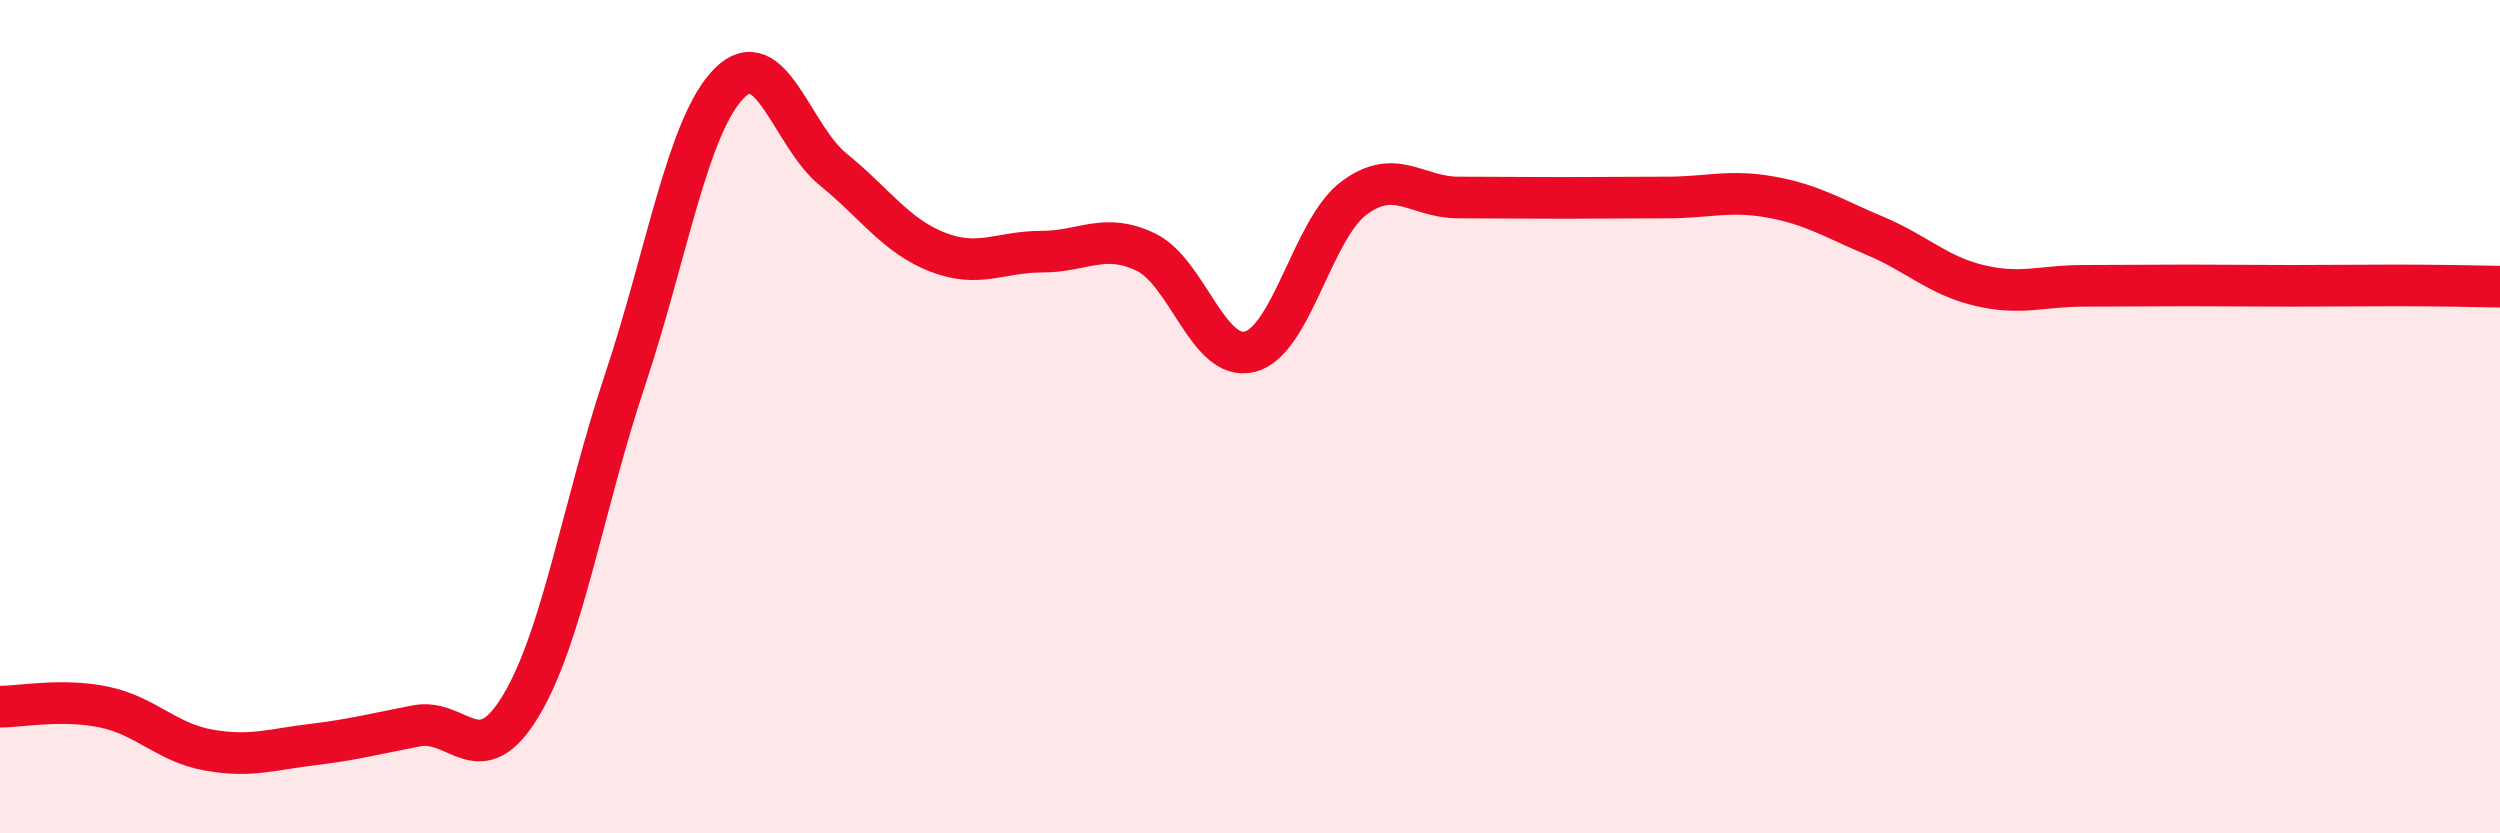
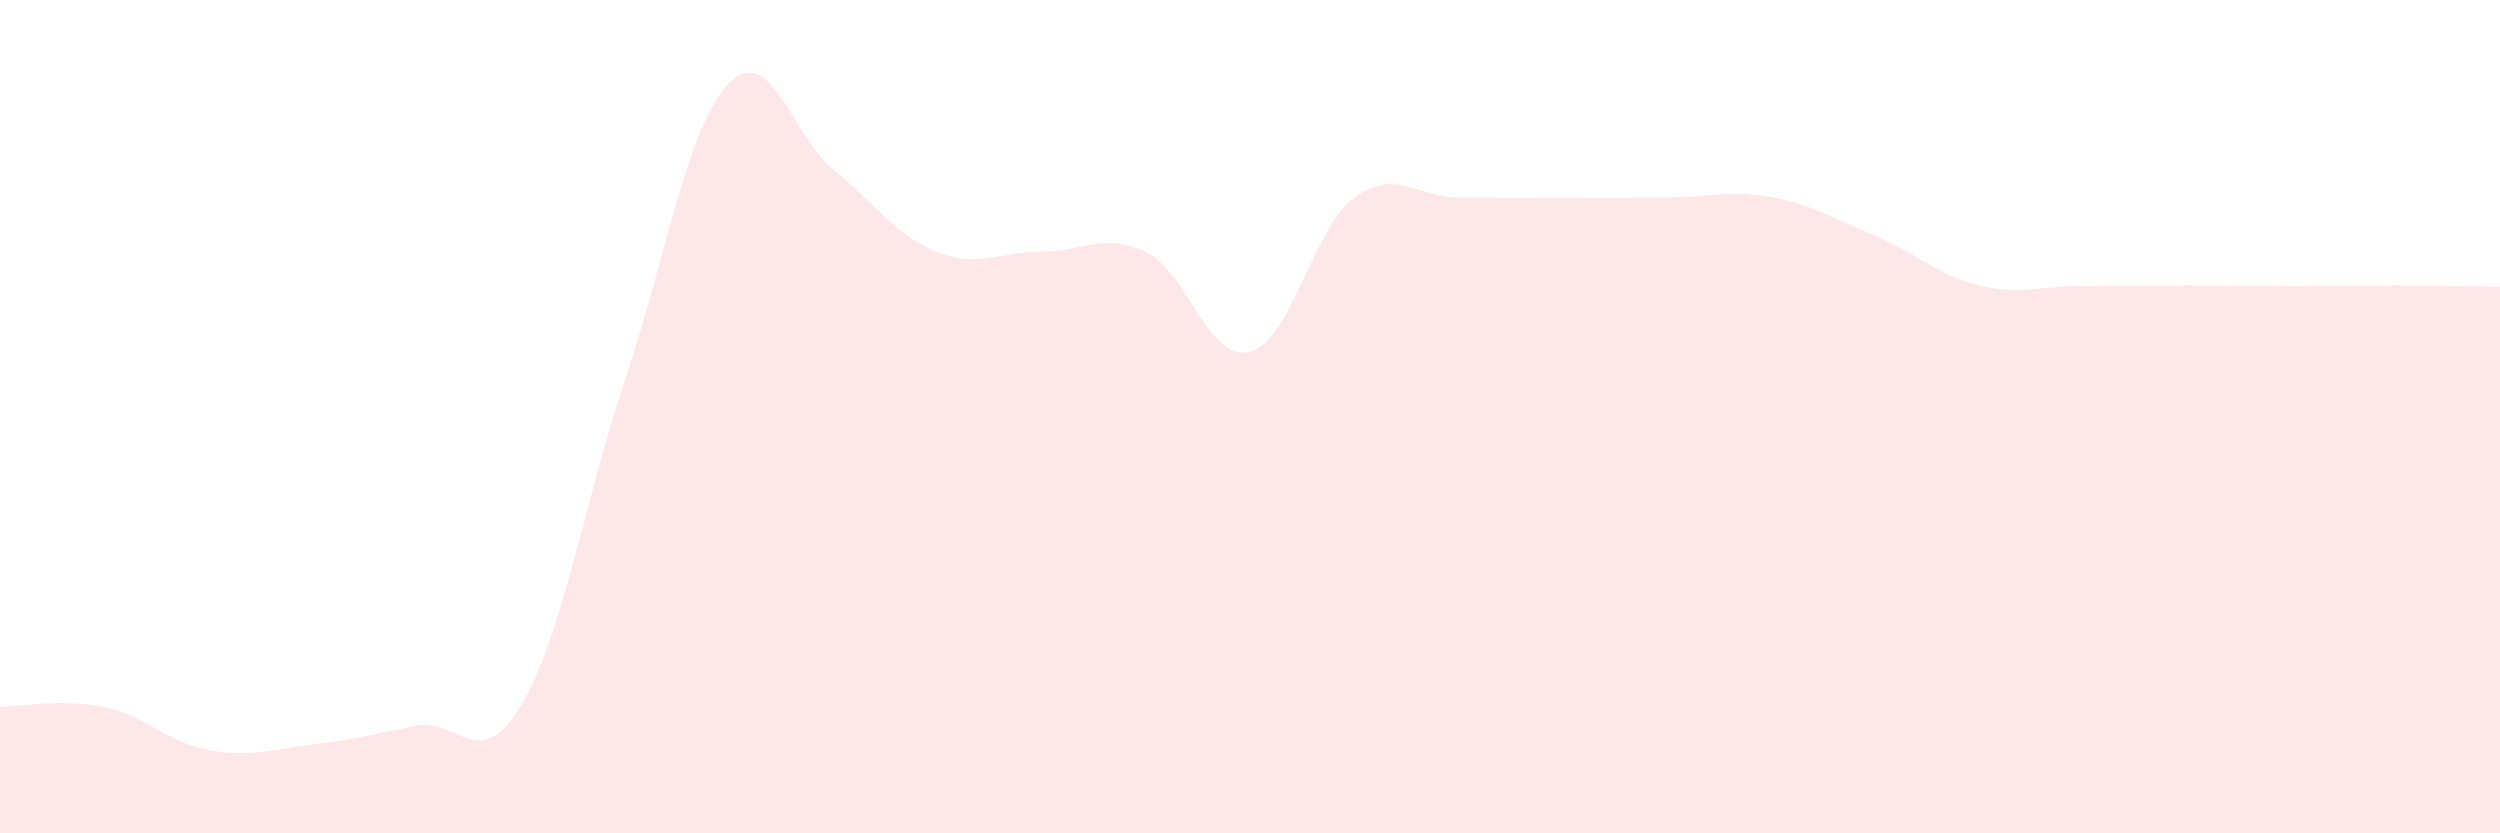
<svg xmlns="http://www.w3.org/2000/svg" width="60" height="20" viewBox="0 0 60 20">
  <path d="M 0,16.96 C 0.5,16.96 1.5,16.76 2.5,16.97 C 3.5,17.18 4,17.82 5,18 C 6,18.18 6.5,17.99 7.5,17.87 C 8.5,17.75 9,17.61 10,17.42 C 11,17.23 11.5,18.6 12.5,16.94 C 13.5,15.28 14,12.11 15,9.12 C 16,6.13 16.5,3.01 17.5,2 C 18.5,0.99 19,3.26 20,4.07 C 21,4.88 21.5,5.66 22.5,6.05 C 23.5,6.44 24,6.04 25,6.04 C 26,6.04 26.5,5.57 27.5,6.05 C 28.5,6.53 29,8.7 30,8.44 C 31,8.18 31.5,5.49 32.5,4.75 C 33.5,4.01 34,4.74 35,4.74 C 36,4.74 36.5,4.75 37.5,4.75 C 38.5,4.75 39,4.74 40,4.74 C 41,4.74 41.5,4.55 42.5,4.73 C 43.5,4.91 44,5.24 45,5.66 C 46,6.08 46.5,6.61 47.5,6.85 C 48.5,7.09 49,6.86 50,6.86 C 51,6.86 51.5,6.85 52.5,6.85 C 53.5,6.85 54,6.86 55,6.86 C 56,6.86 56.5,6.85 57.5,6.85 C 58.5,6.85 59.5,6.87 60,6.88L60 20L0 20Z" fill="#EB0A25" opacity="0.1" stroke-linecap="round" stroke-linejoin="round" />
-   <path d="M 0,16.96 C 0.5,16.96 1.5,16.76 2.5,16.97 C 3.5,17.18 4,17.82 5,18 C 6,18.18 6.5,17.99 7.5,17.87 C 8.5,17.75 9,17.61 10,17.42 C 11,17.23 11.5,18.6 12.5,16.94 C 13.5,15.28 14,12.11 15,9.12 C 16,6.13 16.5,3.01 17.5,2 C 18.5,0.99 19,3.26 20,4.07 C 21,4.88 21.5,5.66 22.5,6.05 C 23.5,6.44 24,6.04 25,6.04 C 26,6.04 26.5,5.57 27.5,6.05 C 28.5,6.53 29,8.7 30,8.44 C 31,8.18 31.5,5.49 32.5,4.75 C 33.5,4.01 34,4.74 35,4.74 C 36,4.74 36.5,4.75 37.5,4.75 C 38.5,4.75 39,4.74 40,4.74 C 41,4.74 41.5,4.55 42.5,4.73 C 43.5,4.91 44,5.24 45,5.66 C 46,6.08 46.5,6.61 47.5,6.85 C 48.5,7.09 49,6.86 50,6.86 C 51,6.86 51.5,6.85 52.5,6.85 C 53.5,6.85 54,6.86 55,6.86 C 56,6.86 56.5,6.85 57.5,6.85 C 58.5,6.85 59.5,6.87 60,6.88" stroke="#EB0A25" stroke-width="1" fill="none" stroke-linecap="round" stroke-linejoin="round" />
</svg>